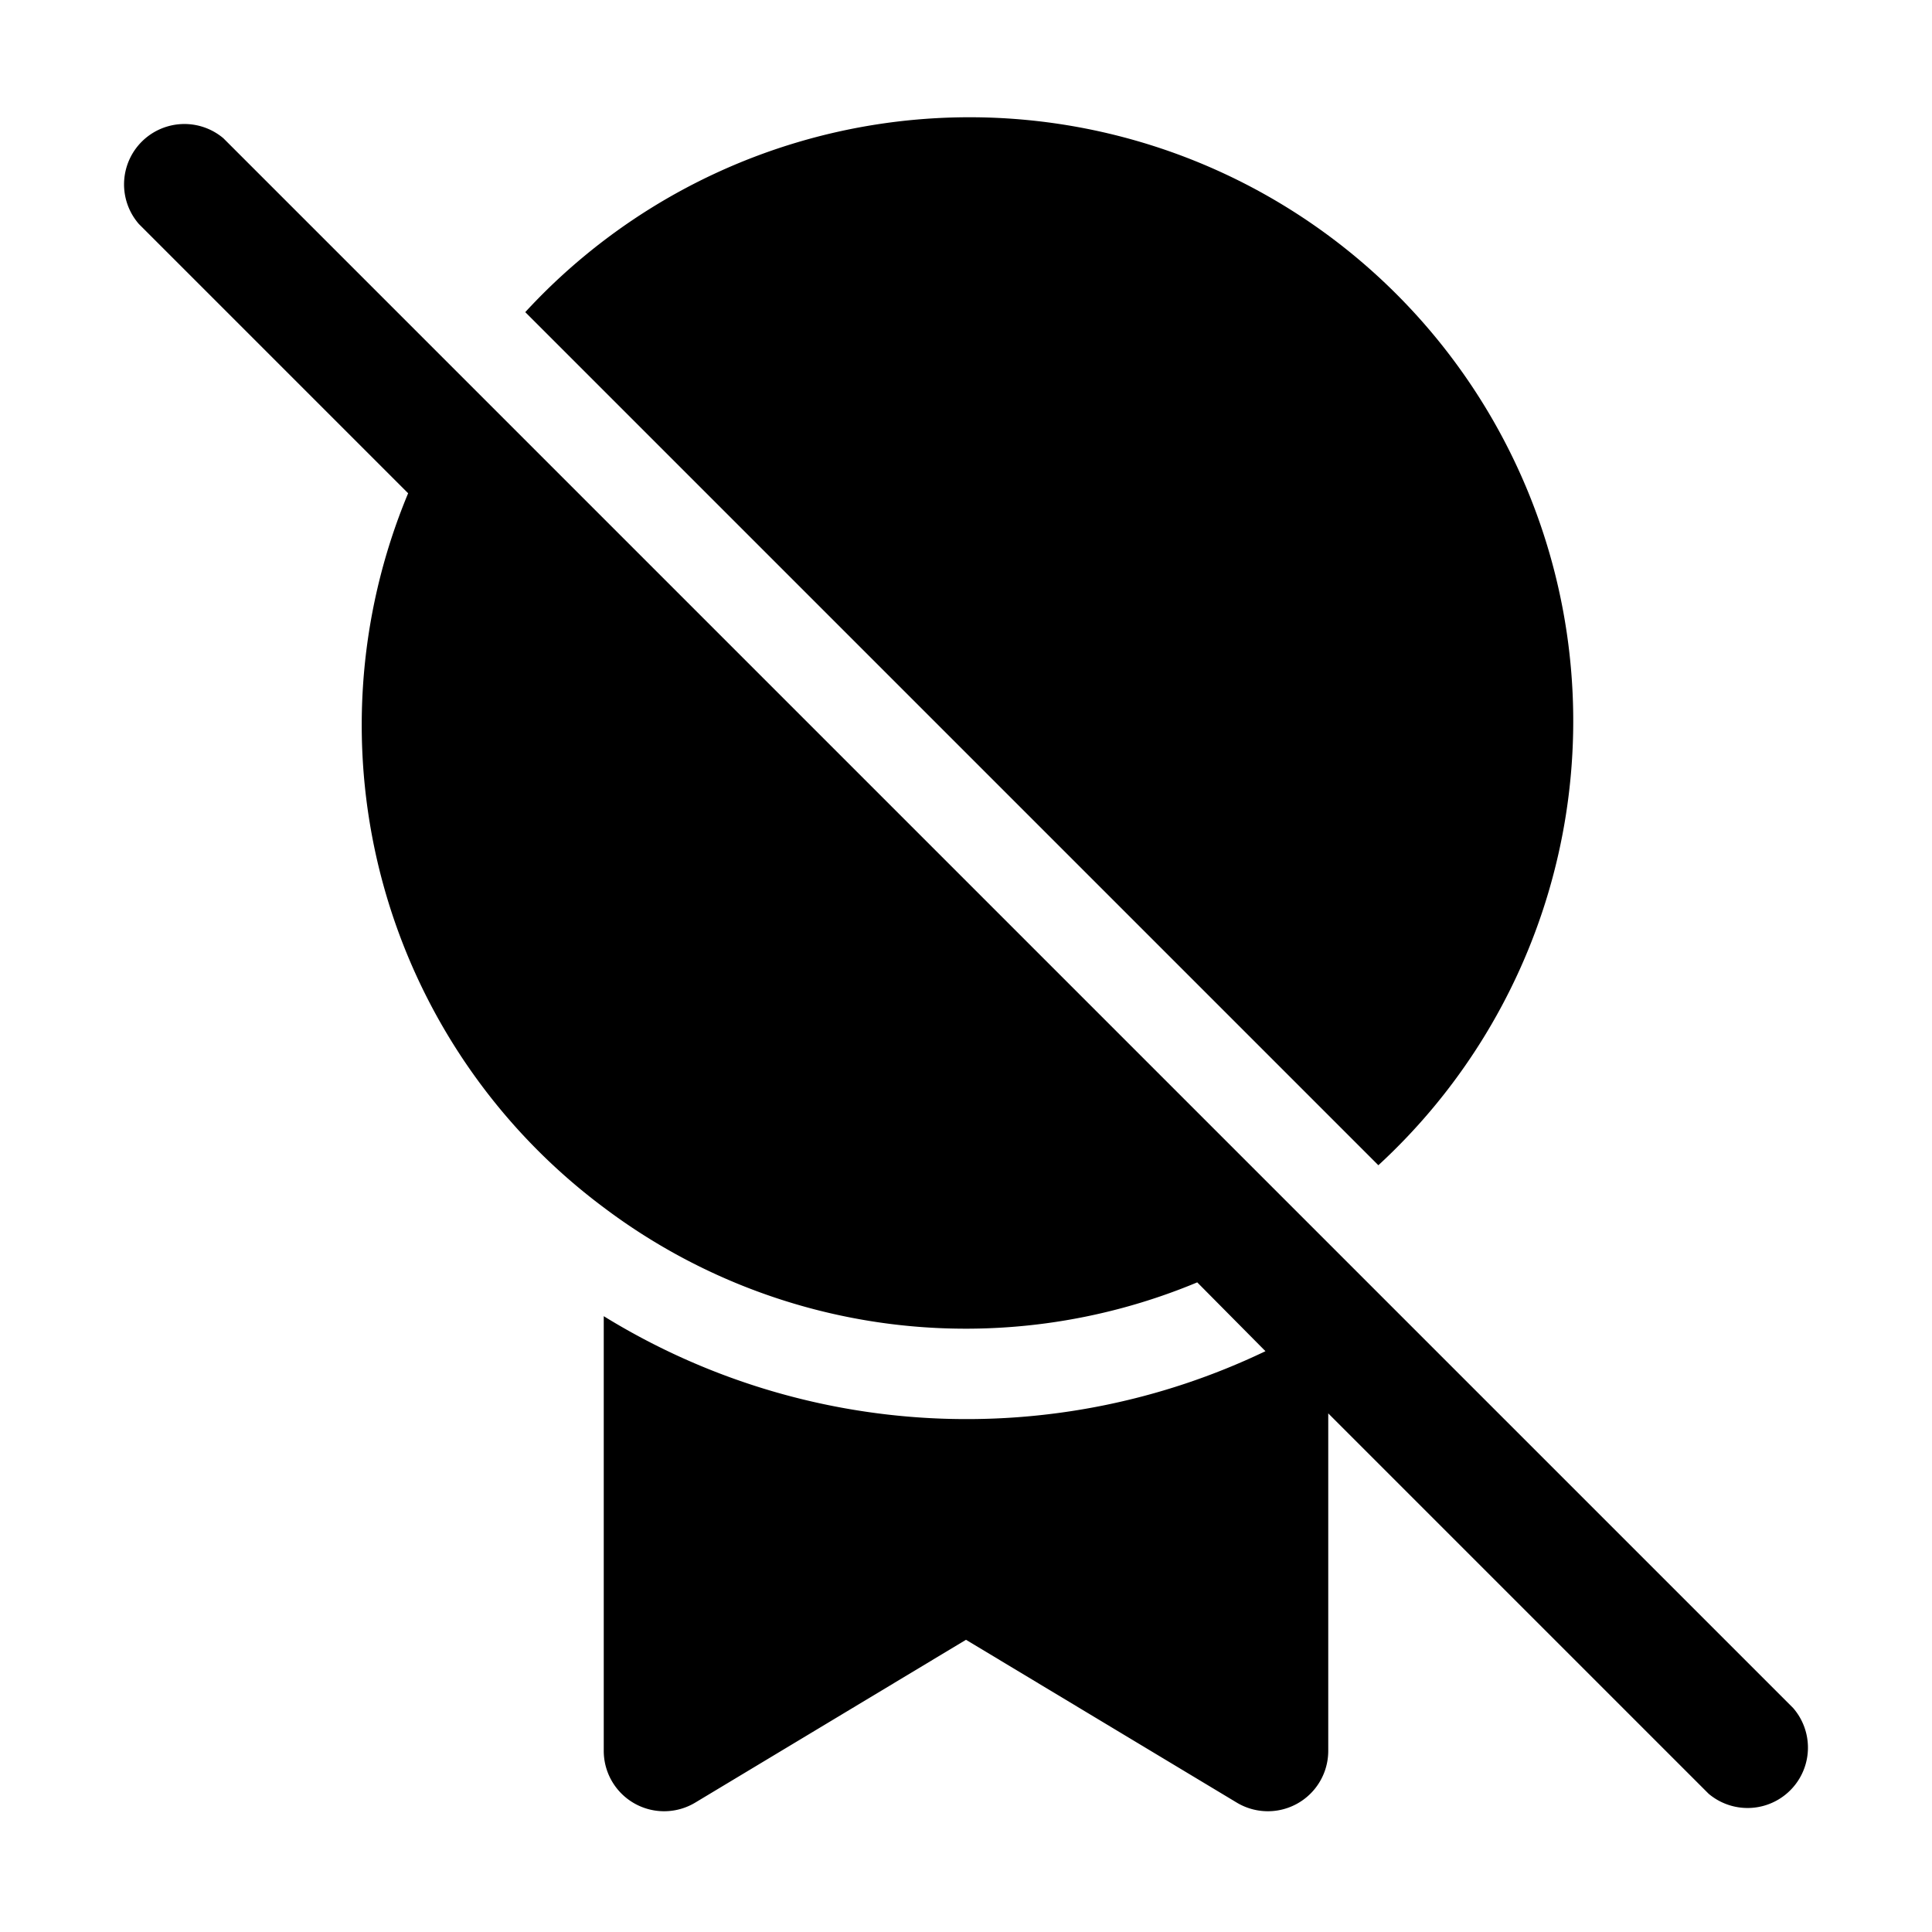
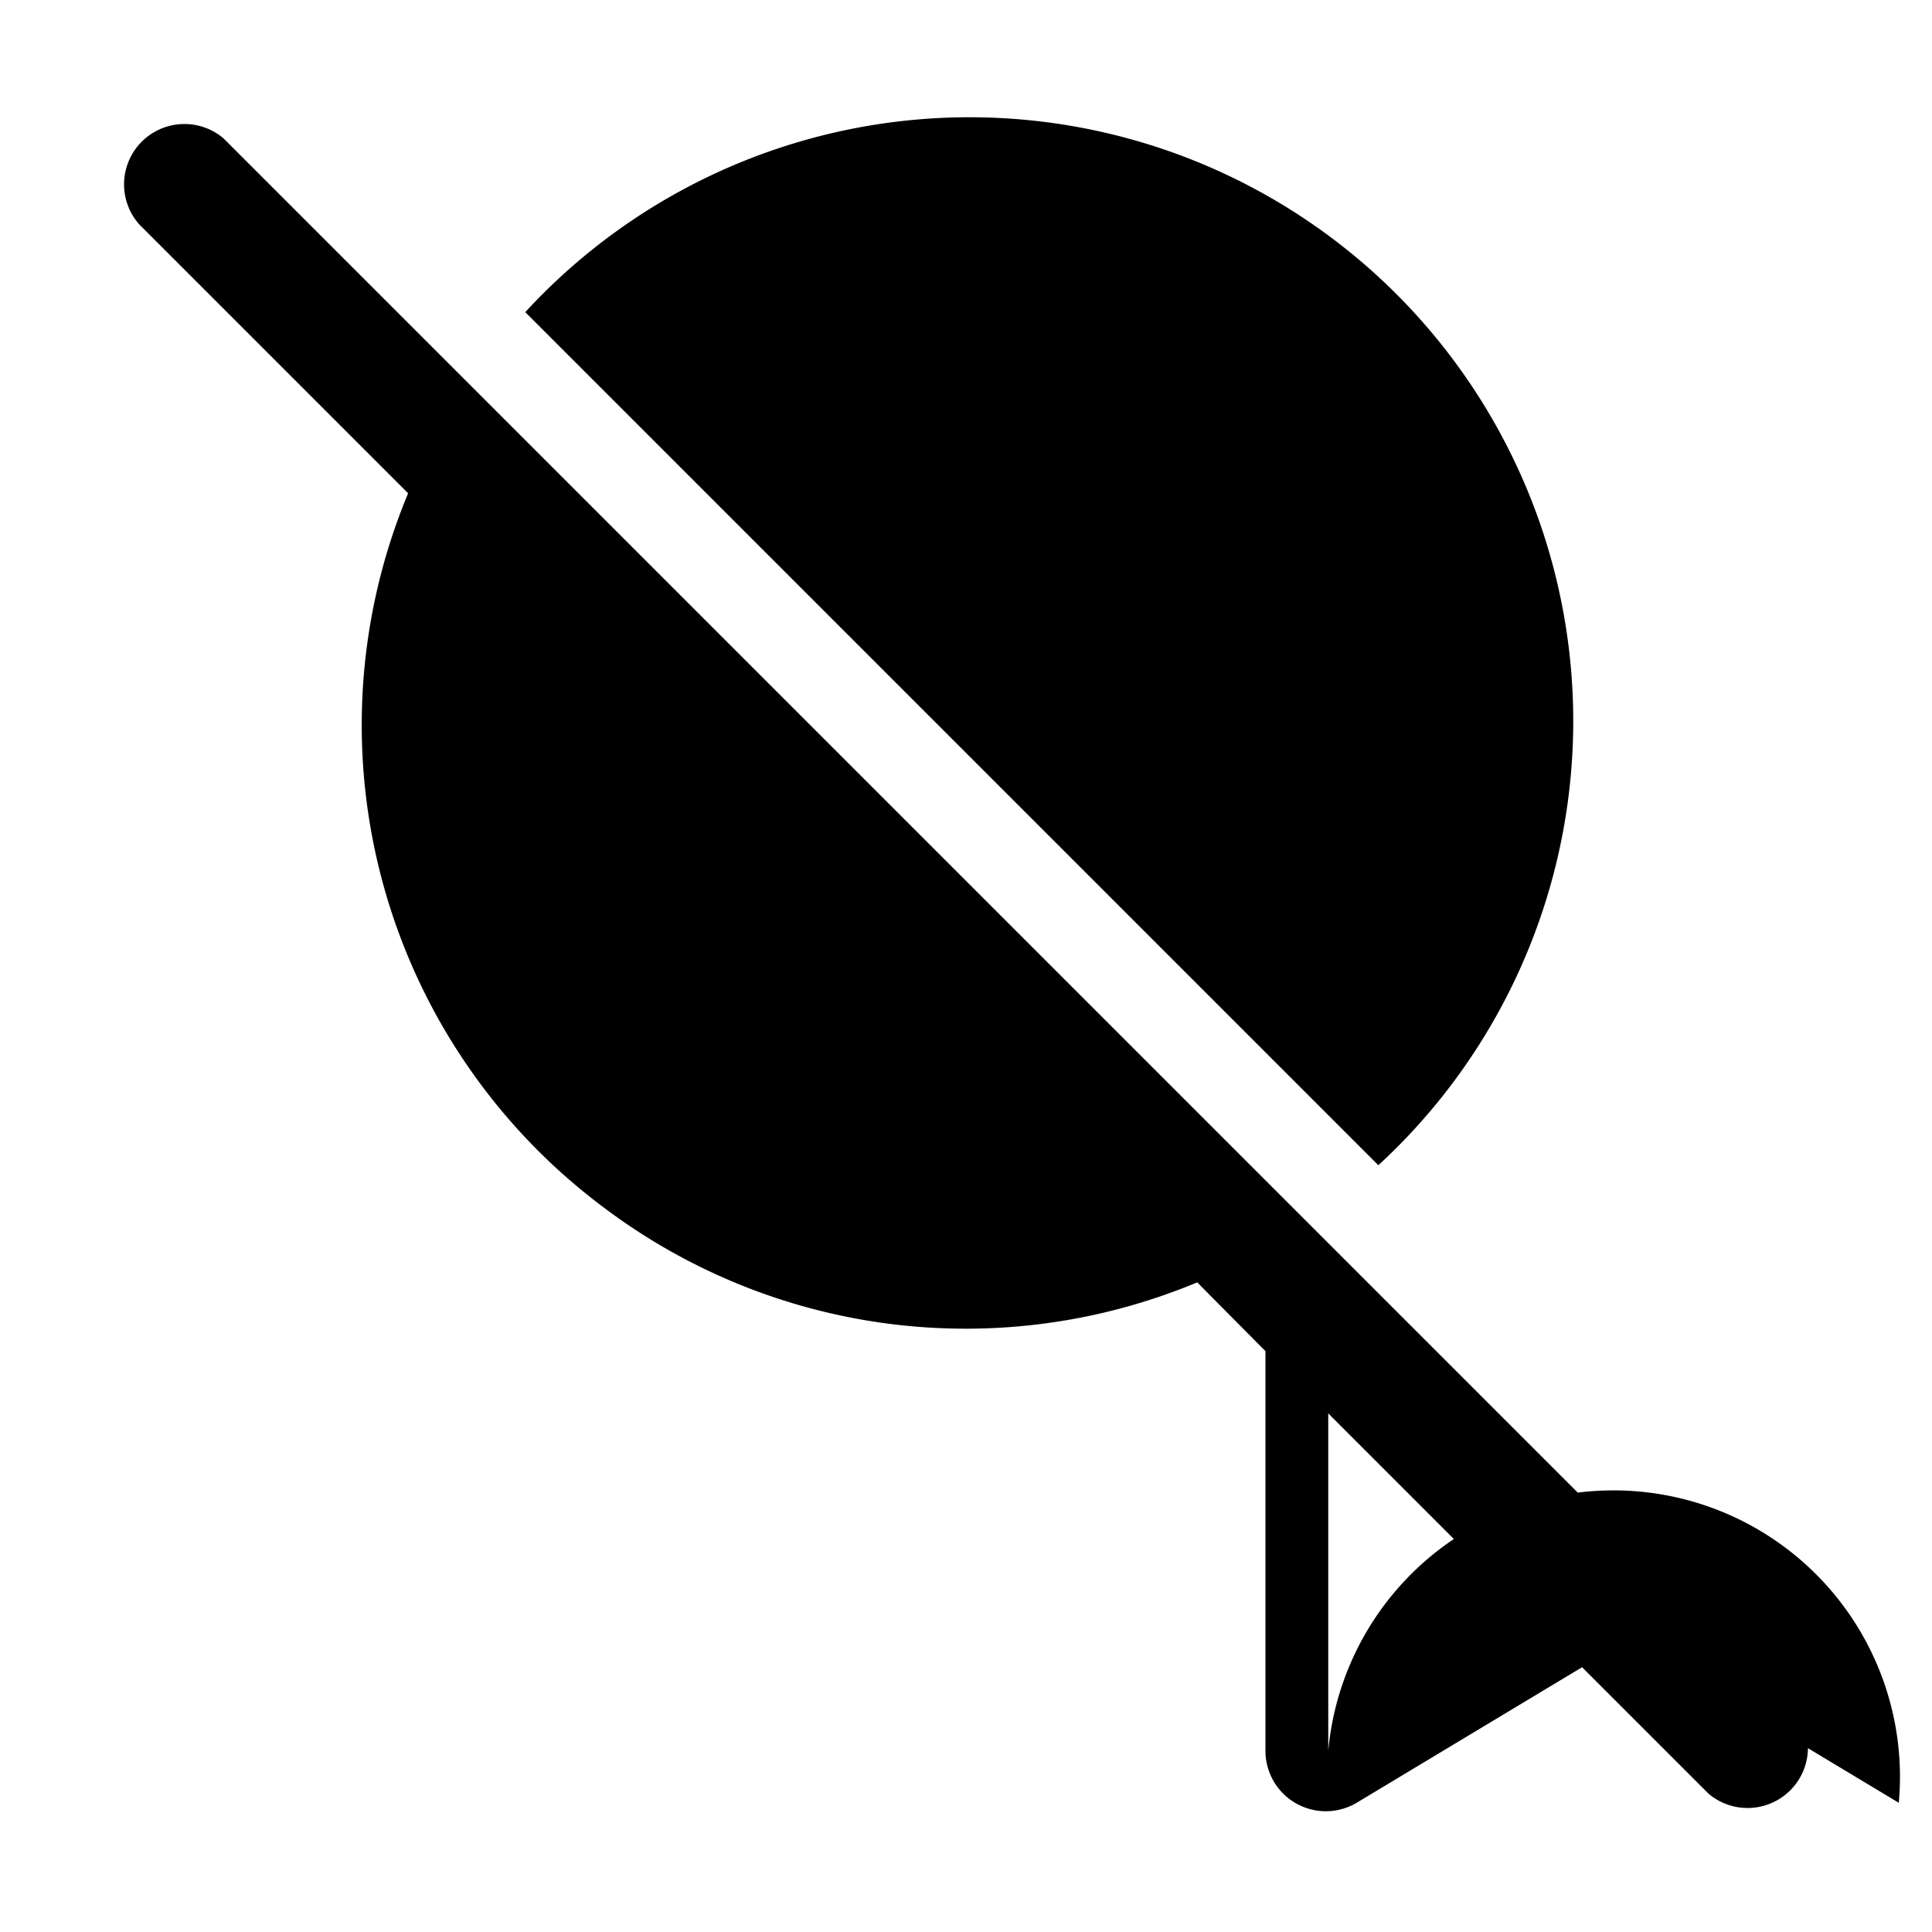
<svg fill="currentColor" viewBox="0 0 32 32">
-   <path d="M6.76 8.17A9.97 9.97 0 0 0 10 20a9.96 9.96 0 0 0 9.83 1.24l1.13 1.14A11.45 11.45 0 0 1 10 21.8V29a1 1 0 0 0 1.51.86l4.49-2.7 4.49 2.7A1 1 0 0 0 22 29v-5.59l6.3 6.3a1 1 0 0 0 1.4-1.42l-26-26a1 1 0 0 0-1.4 1.42l4.46 4.46Zm1.94-3L22.83 19.3A10 10 0 1 0 8.7 5.17Z" />
+   <path d="M6.76 8.17A9.97 9.97 0 0 0 10 20a9.96 9.96 0 0 0 9.83 1.24l1.13 1.14V29a1 1 0 0 0 1.51.86l4.49-2.7 4.49 2.7A1 1 0 0 0 22 29v-5.59l6.3 6.3a1 1 0 0 0 1.4-1.42l-26-26a1 1 0 0 0-1.4 1.42l4.46 4.46Zm1.94-3L22.83 19.3A10 10 0 1 0 8.7 5.17Z" />
</svg>